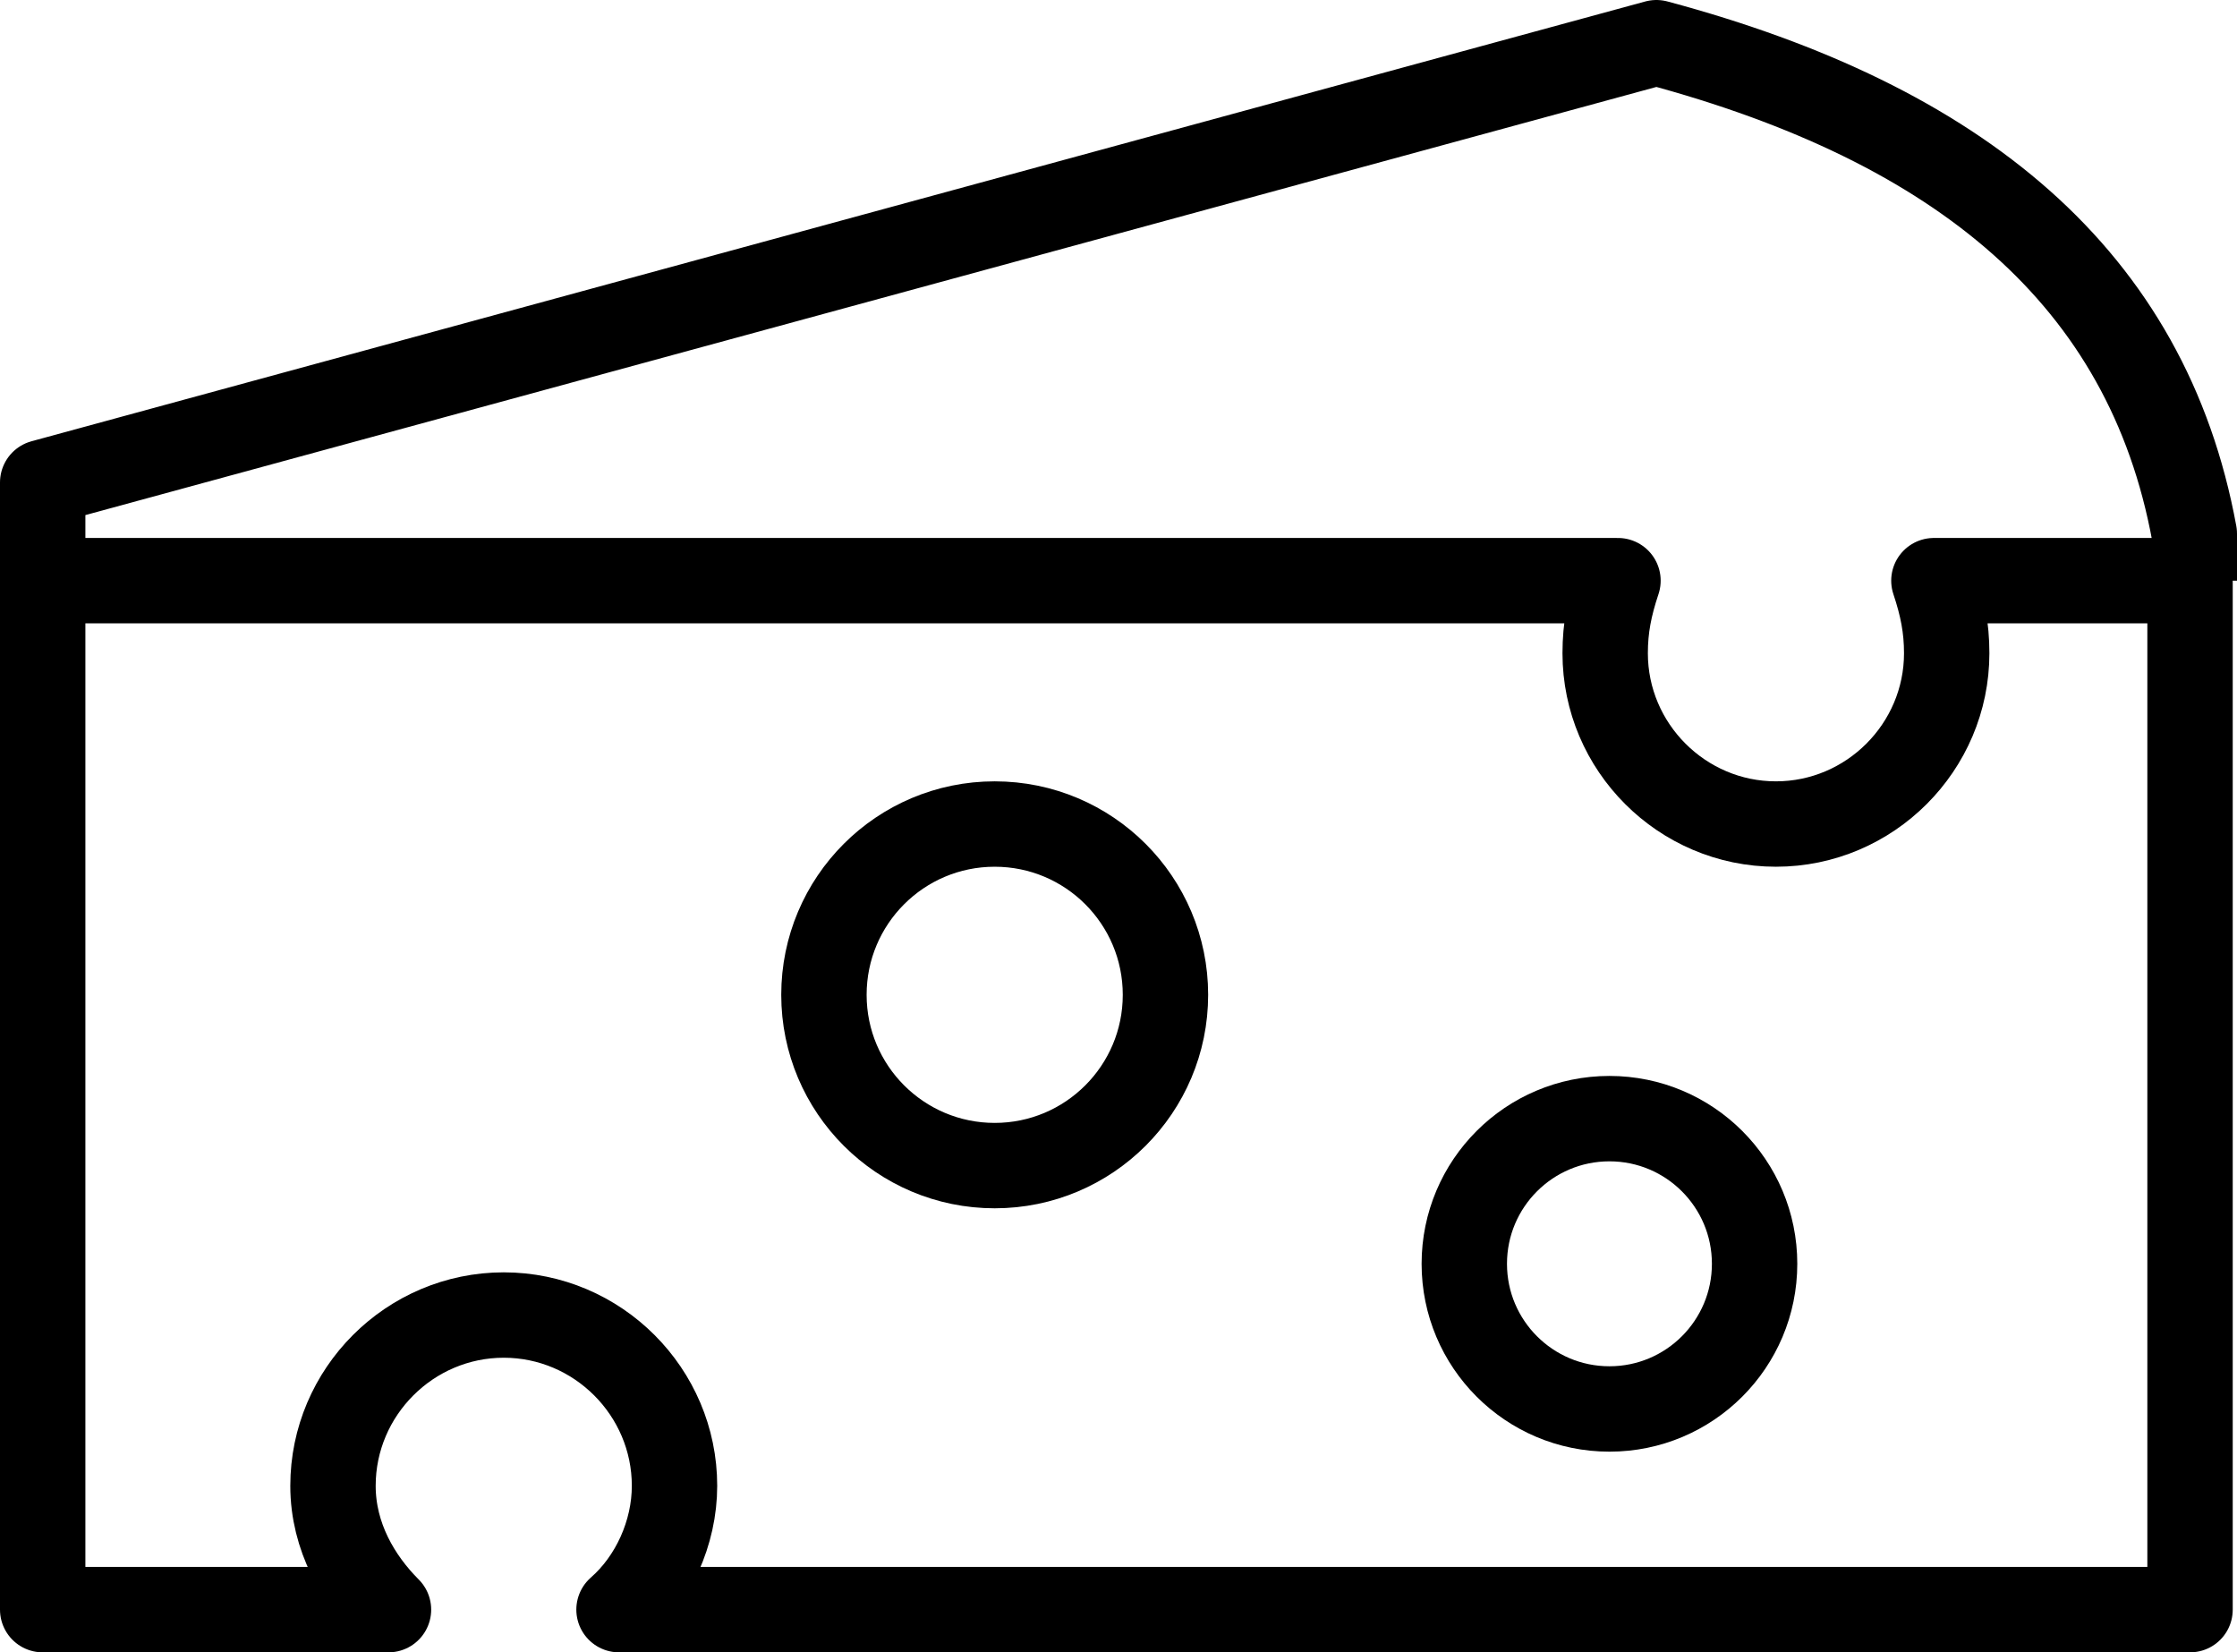
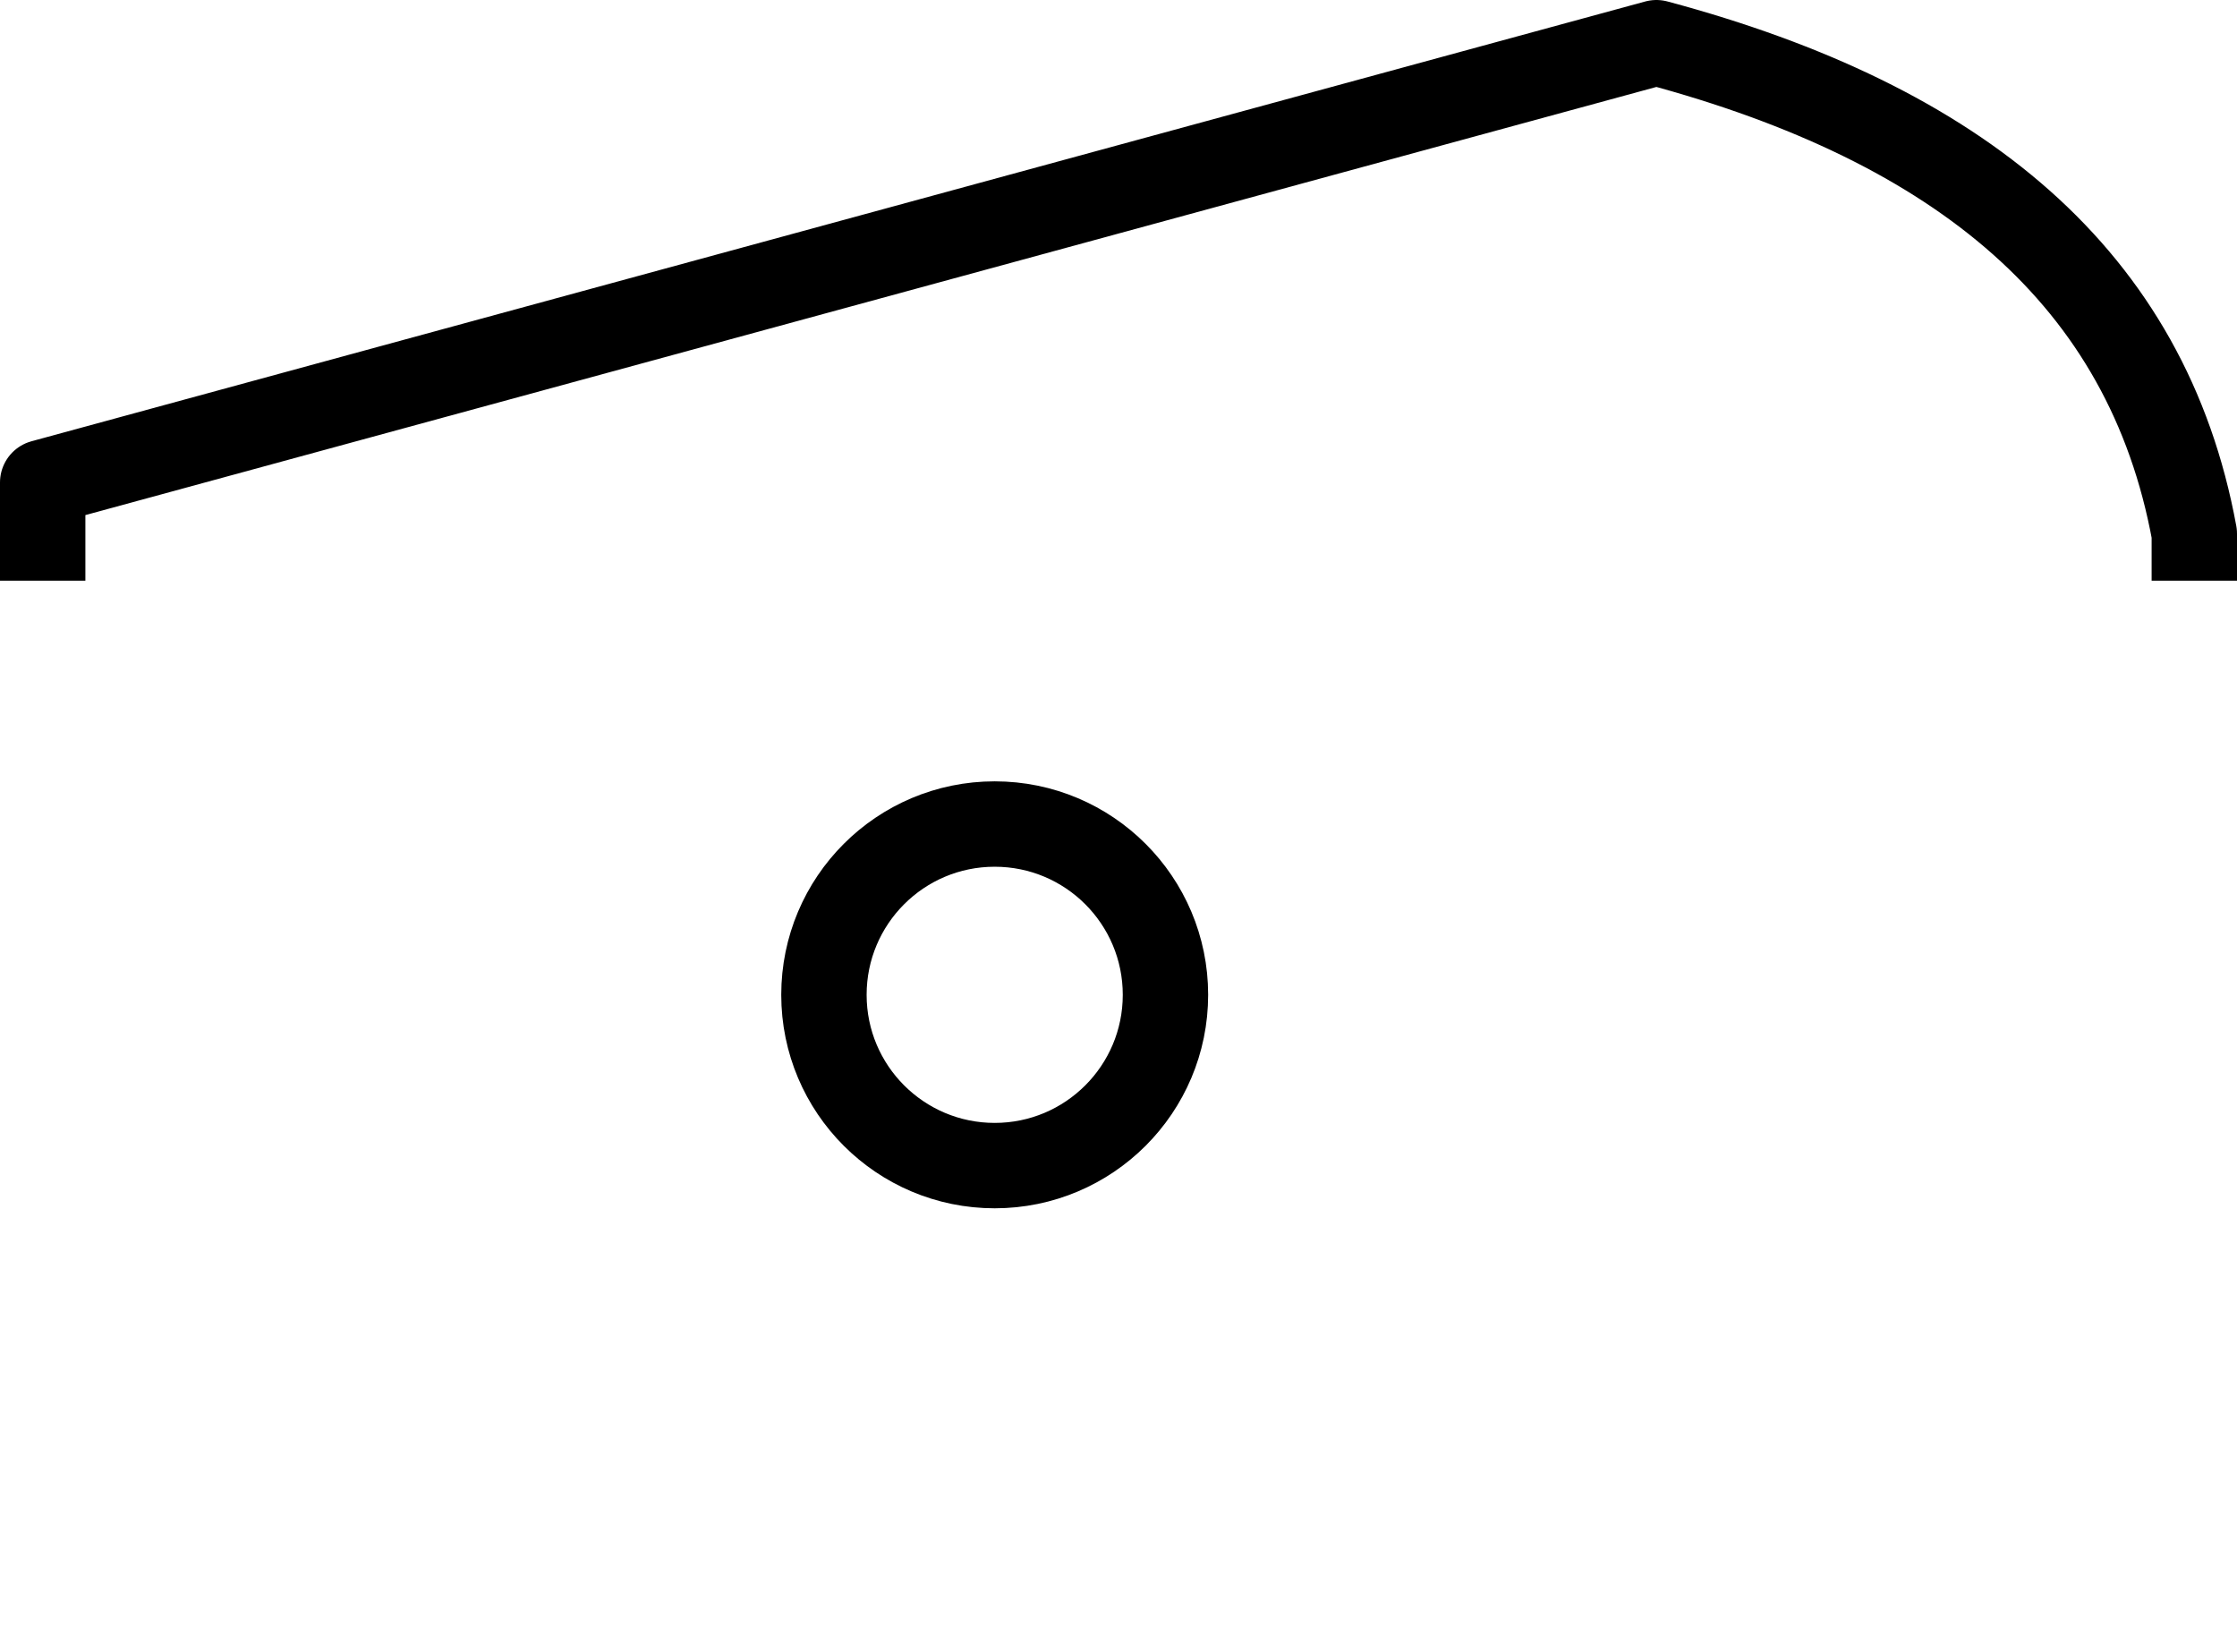
<svg xmlns="http://www.w3.org/2000/svg" version="1.1" id="Livello_1" x="0px" y="0px" width="52.4px" height="38.7px" viewBox="0 0 52.4 38.7" style="enable-background:new 0 0 52.4 38.7;" xml:space="preserve">
  <style type="text/css">
	.st0{fill:none;stroke:#000000;stroke-width:2;stroke-linejoin:round;stroke-miterlimit:10;}
</style>
  <g>
    <path class="st0" d="M1,13.6v-2.3L38.8,1c7.1,1.9,11.5,5.5,12.6,11.5v1.1" />
-     <path class="st0" d="M45.3,13.6c0.2,0.6,0.3,1.1,0.3,1.7c0,2.2-1.8,4-4,4c-2.2,0-4-1.8-4-4c0-0.6,0.1-1.1,0.3-1.7H1v24.1h8.1   c-0.7-0.7-1.3-1.7-1.3-2.9c0-2.2,1.8-4,4-4s4,1.8,4,4c0,1.1-0.5,2.2-1.3,2.9h36.8V13.6H45.3z" />
    <circle class="st0" cx="23.3" cy="23.3" r="4" />
-     <circle class="st0" cx="37.7" cy="29.6" r="3.4" />
  </g>
</svg>